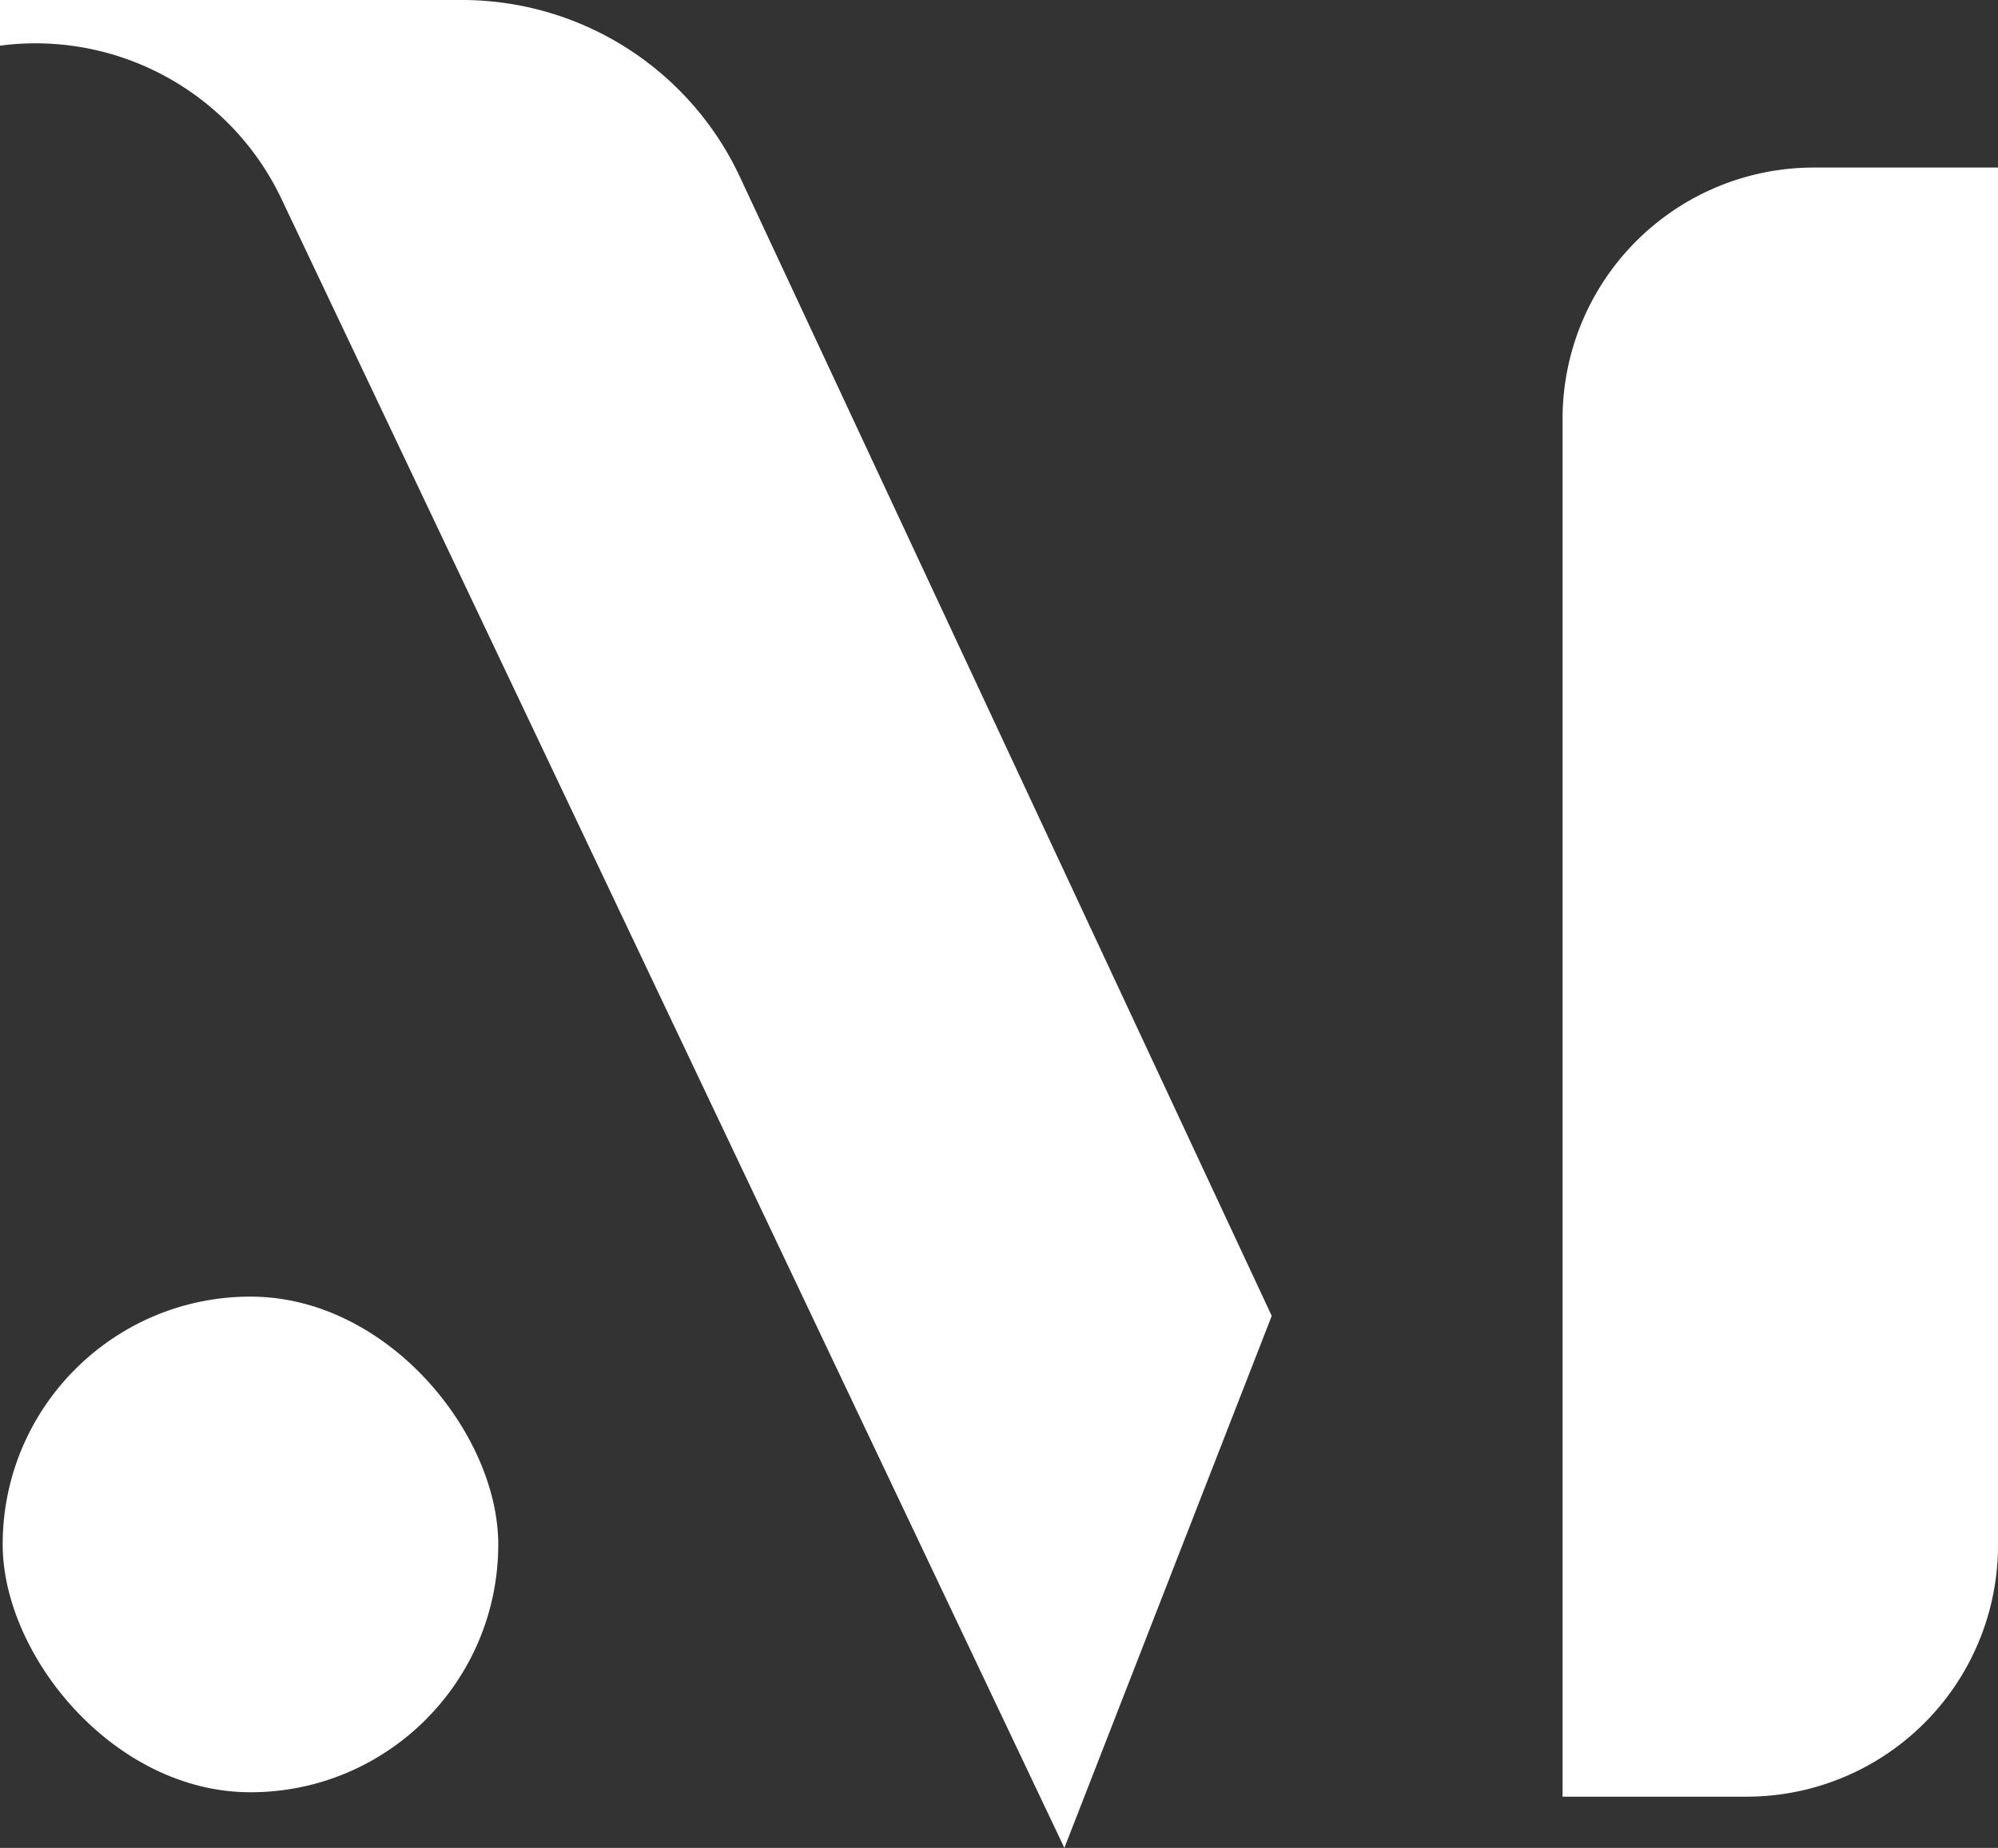
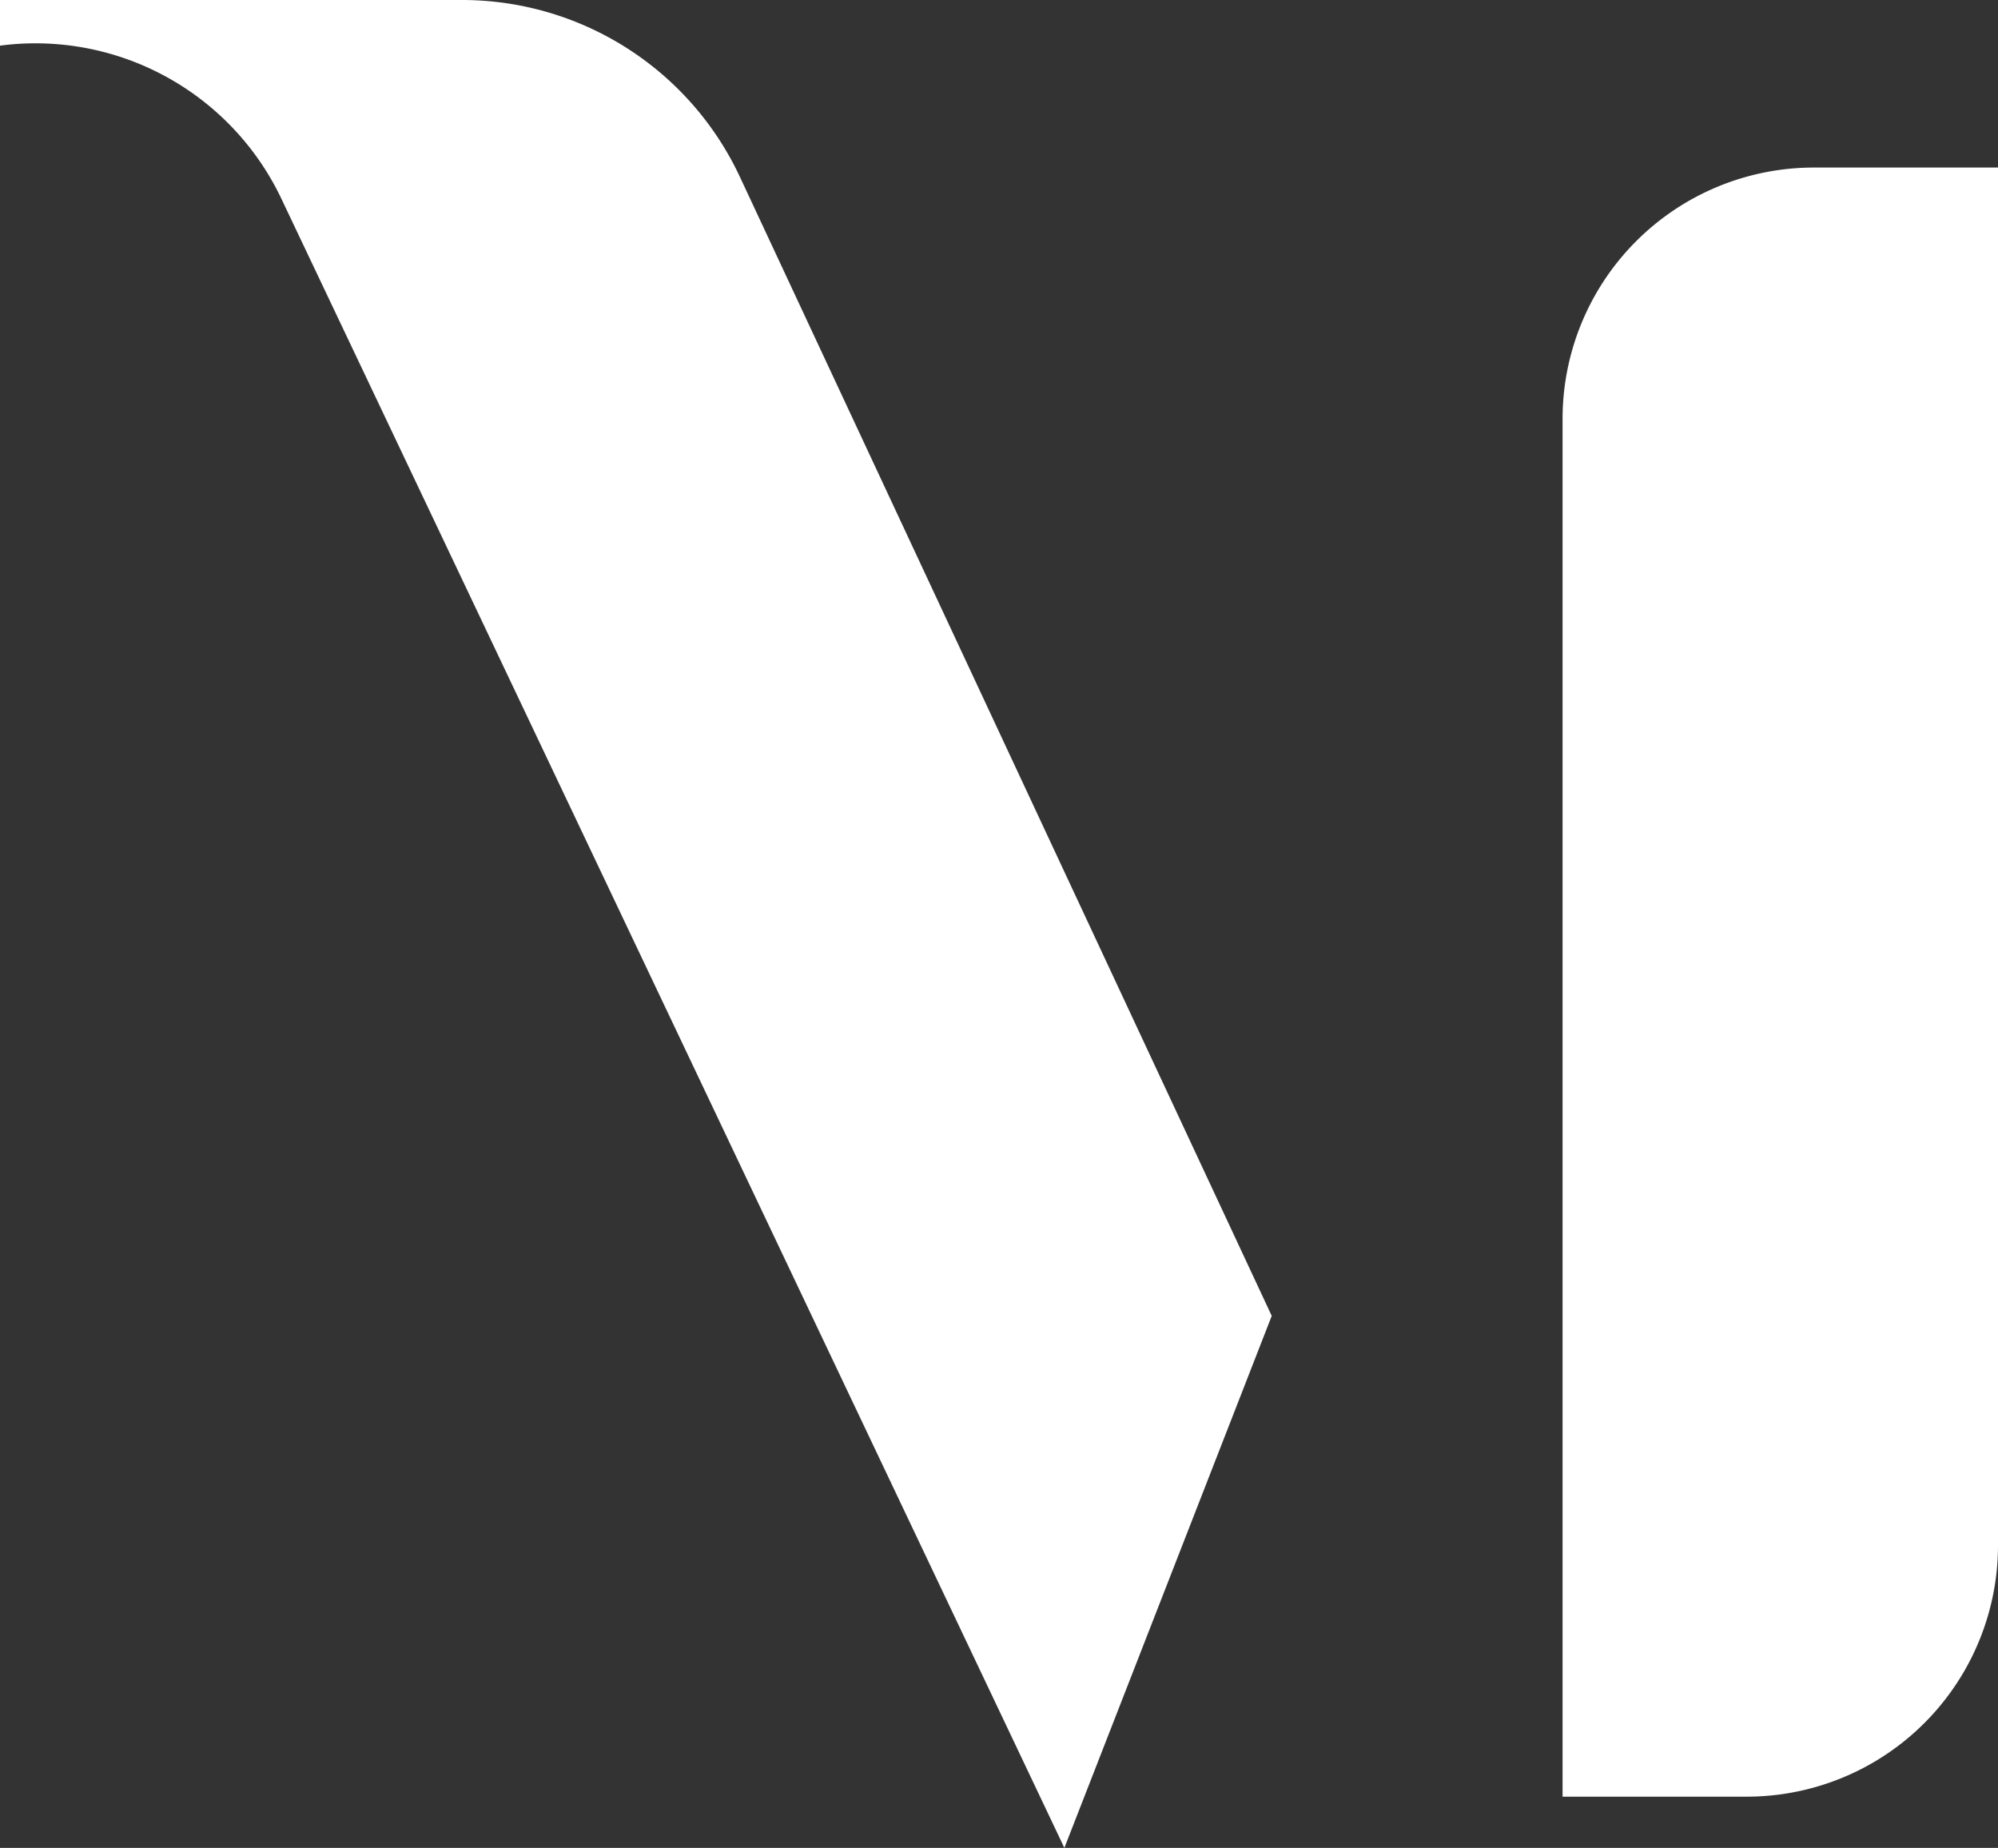
<svg xmlns="http://www.w3.org/2000/svg" id="M_logo" data-name="M logo" width="220.903" height="204.282" viewBox="0 0 220.903 204.282">
  <rect x="0" y="0" width="220.903" height="204.282" fill="#333333" stroke="none" />
  <g id="Grupo_162533" data-name="Grupo 162533">
    <g id="Grupo_162532" data-name="Grupo 162532">
-       <path id="Caminho_83391" data-name="Caminho 83391" d="M201.115,134.521h51.078a33.919,33.919,0,0,1,30.733,19.568l58.794,125.9L318.794,338.8,232.283,156.612a30.1,30.1,0,0,0-30.409-17.135q-.377.043-.759.092Z" transform="translate(-201.115 -134.521)" fill="#fff" />
+       <path id="Caminho_83391" data-name="Caminho 83391" d="M201.115,134.521h51.078a33.919,33.919,0,0,1,30.733,19.568l58.794,125.9L318.794,338.8,232.283,156.612a30.1,30.1,0,0,0-30.409-17.135q-.377.043-.759.092" transform="translate(-201.115 -134.521)" fill="#fff" />
    </g>
  </g>
  <path id="Caminho_83392" data-name="Caminho 83392" d="M409.692,334.794H389.337V182.485A27.788,27.788,0,0,1,417.124,154.7h20.355V307.007A27.787,27.787,0,0,1,409.692,334.794Z" transform="translate(-216.576 -136.178)" fill="#fff" />
-   <rect id="Retângulo_147714" data-name="Retângulo 147714" width="54.793" height="54.793" rx="27.396" transform="translate(0.296 143.336)" fill="#fff" />
</svg>